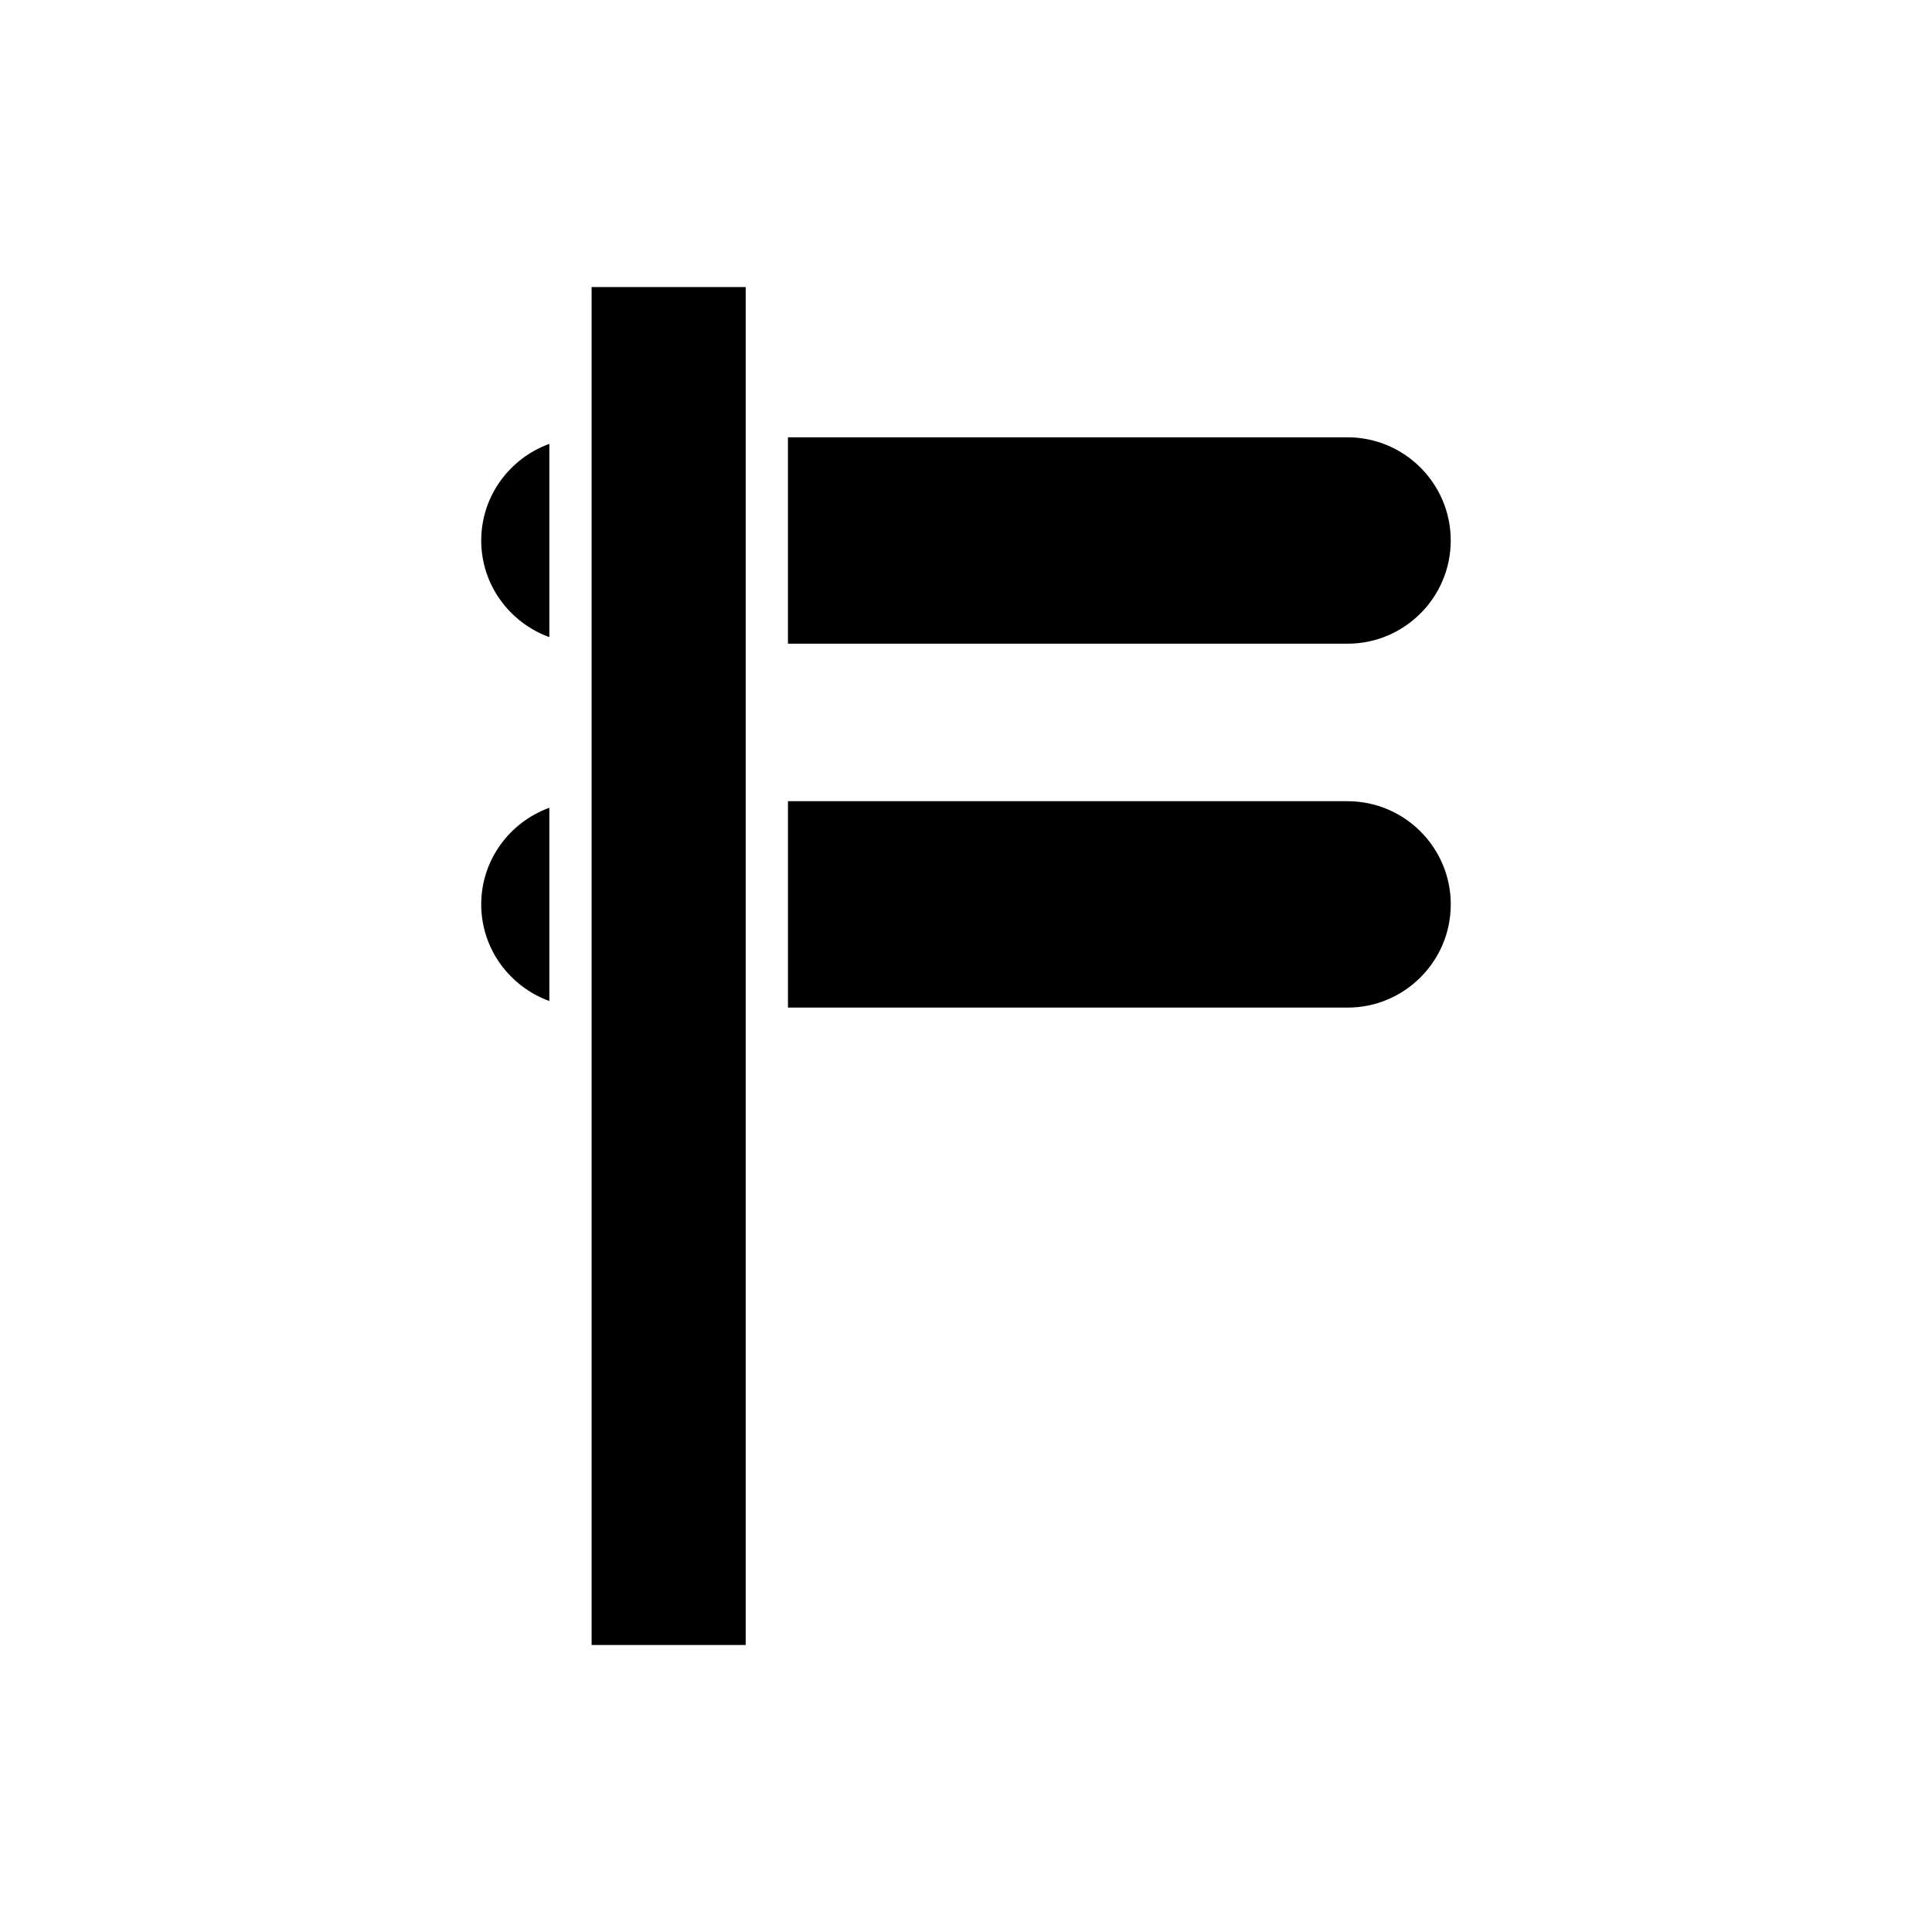
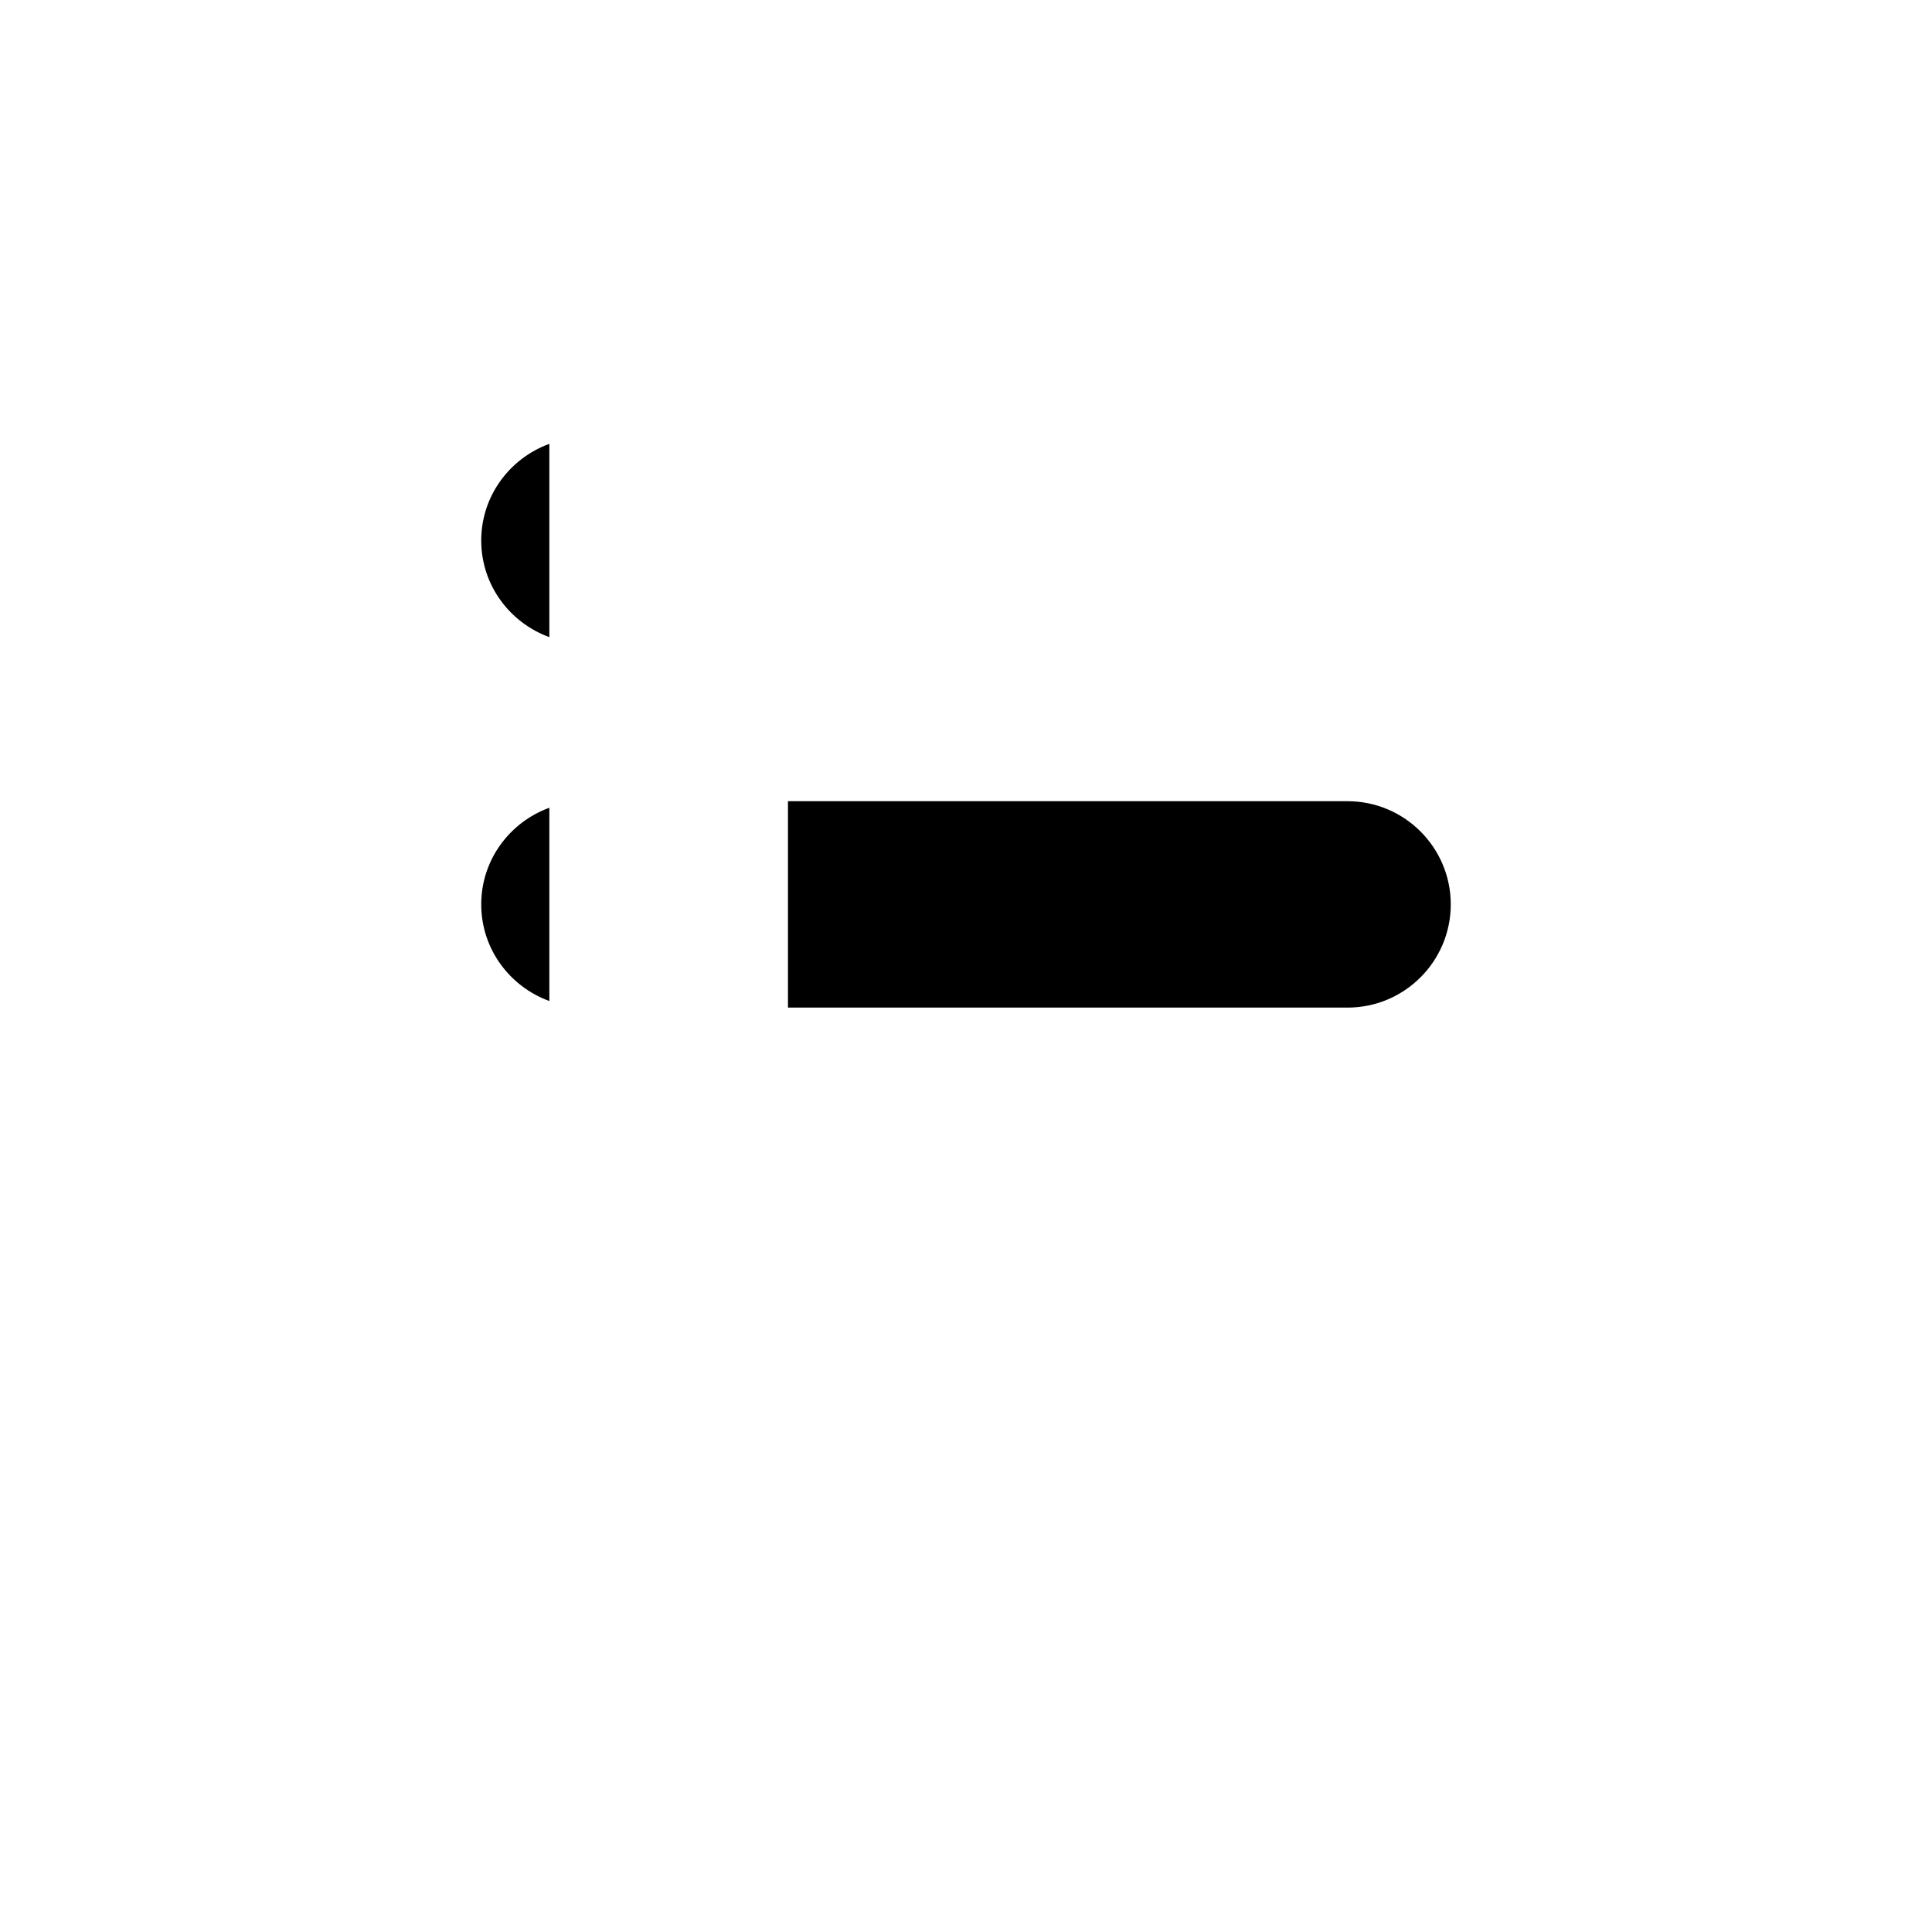
<svg xmlns="http://www.w3.org/2000/svg" fill="#000000" width="800px" height="800px" version="1.1" viewBox="144 144 512 512">
  <g>
-     <path d="m528.46 287.24c0-15.082-12.266-27.348-27.348-27.348h-148.3v54.695h148.3c15.078 0 27.348-12.27 27.348-27.348z" />
    <path d="m501.12 356.33h-148.3v54.695h148.3c15.082 0 27.348-12.266 27.348-27.348s-12.27-27.348-27.348-27.348z" />
-     <path d="m300.78 220.07h40.836v359.87h-40.836z" />
    <path d="m271.53 287.24c0 11.801 7.555 21.785 18.051 25.609v-51.223c-10.492 3.824-18.051 13.809-18.051 25.613z" />
-     <path d="m271.53 383.67c0 11.805 7.555 21.789 18.051 25.613v-51.223c-10.492 3.824-18.051 13.809-18.051 25.609z" />
+     <path d="m271.53 383.67c0 11.805 7.555 21.789 18.051 25.613v-51.223c-10.492 3.824-18.051 13.809-18.051 25.609" />
  </g>
</svg>